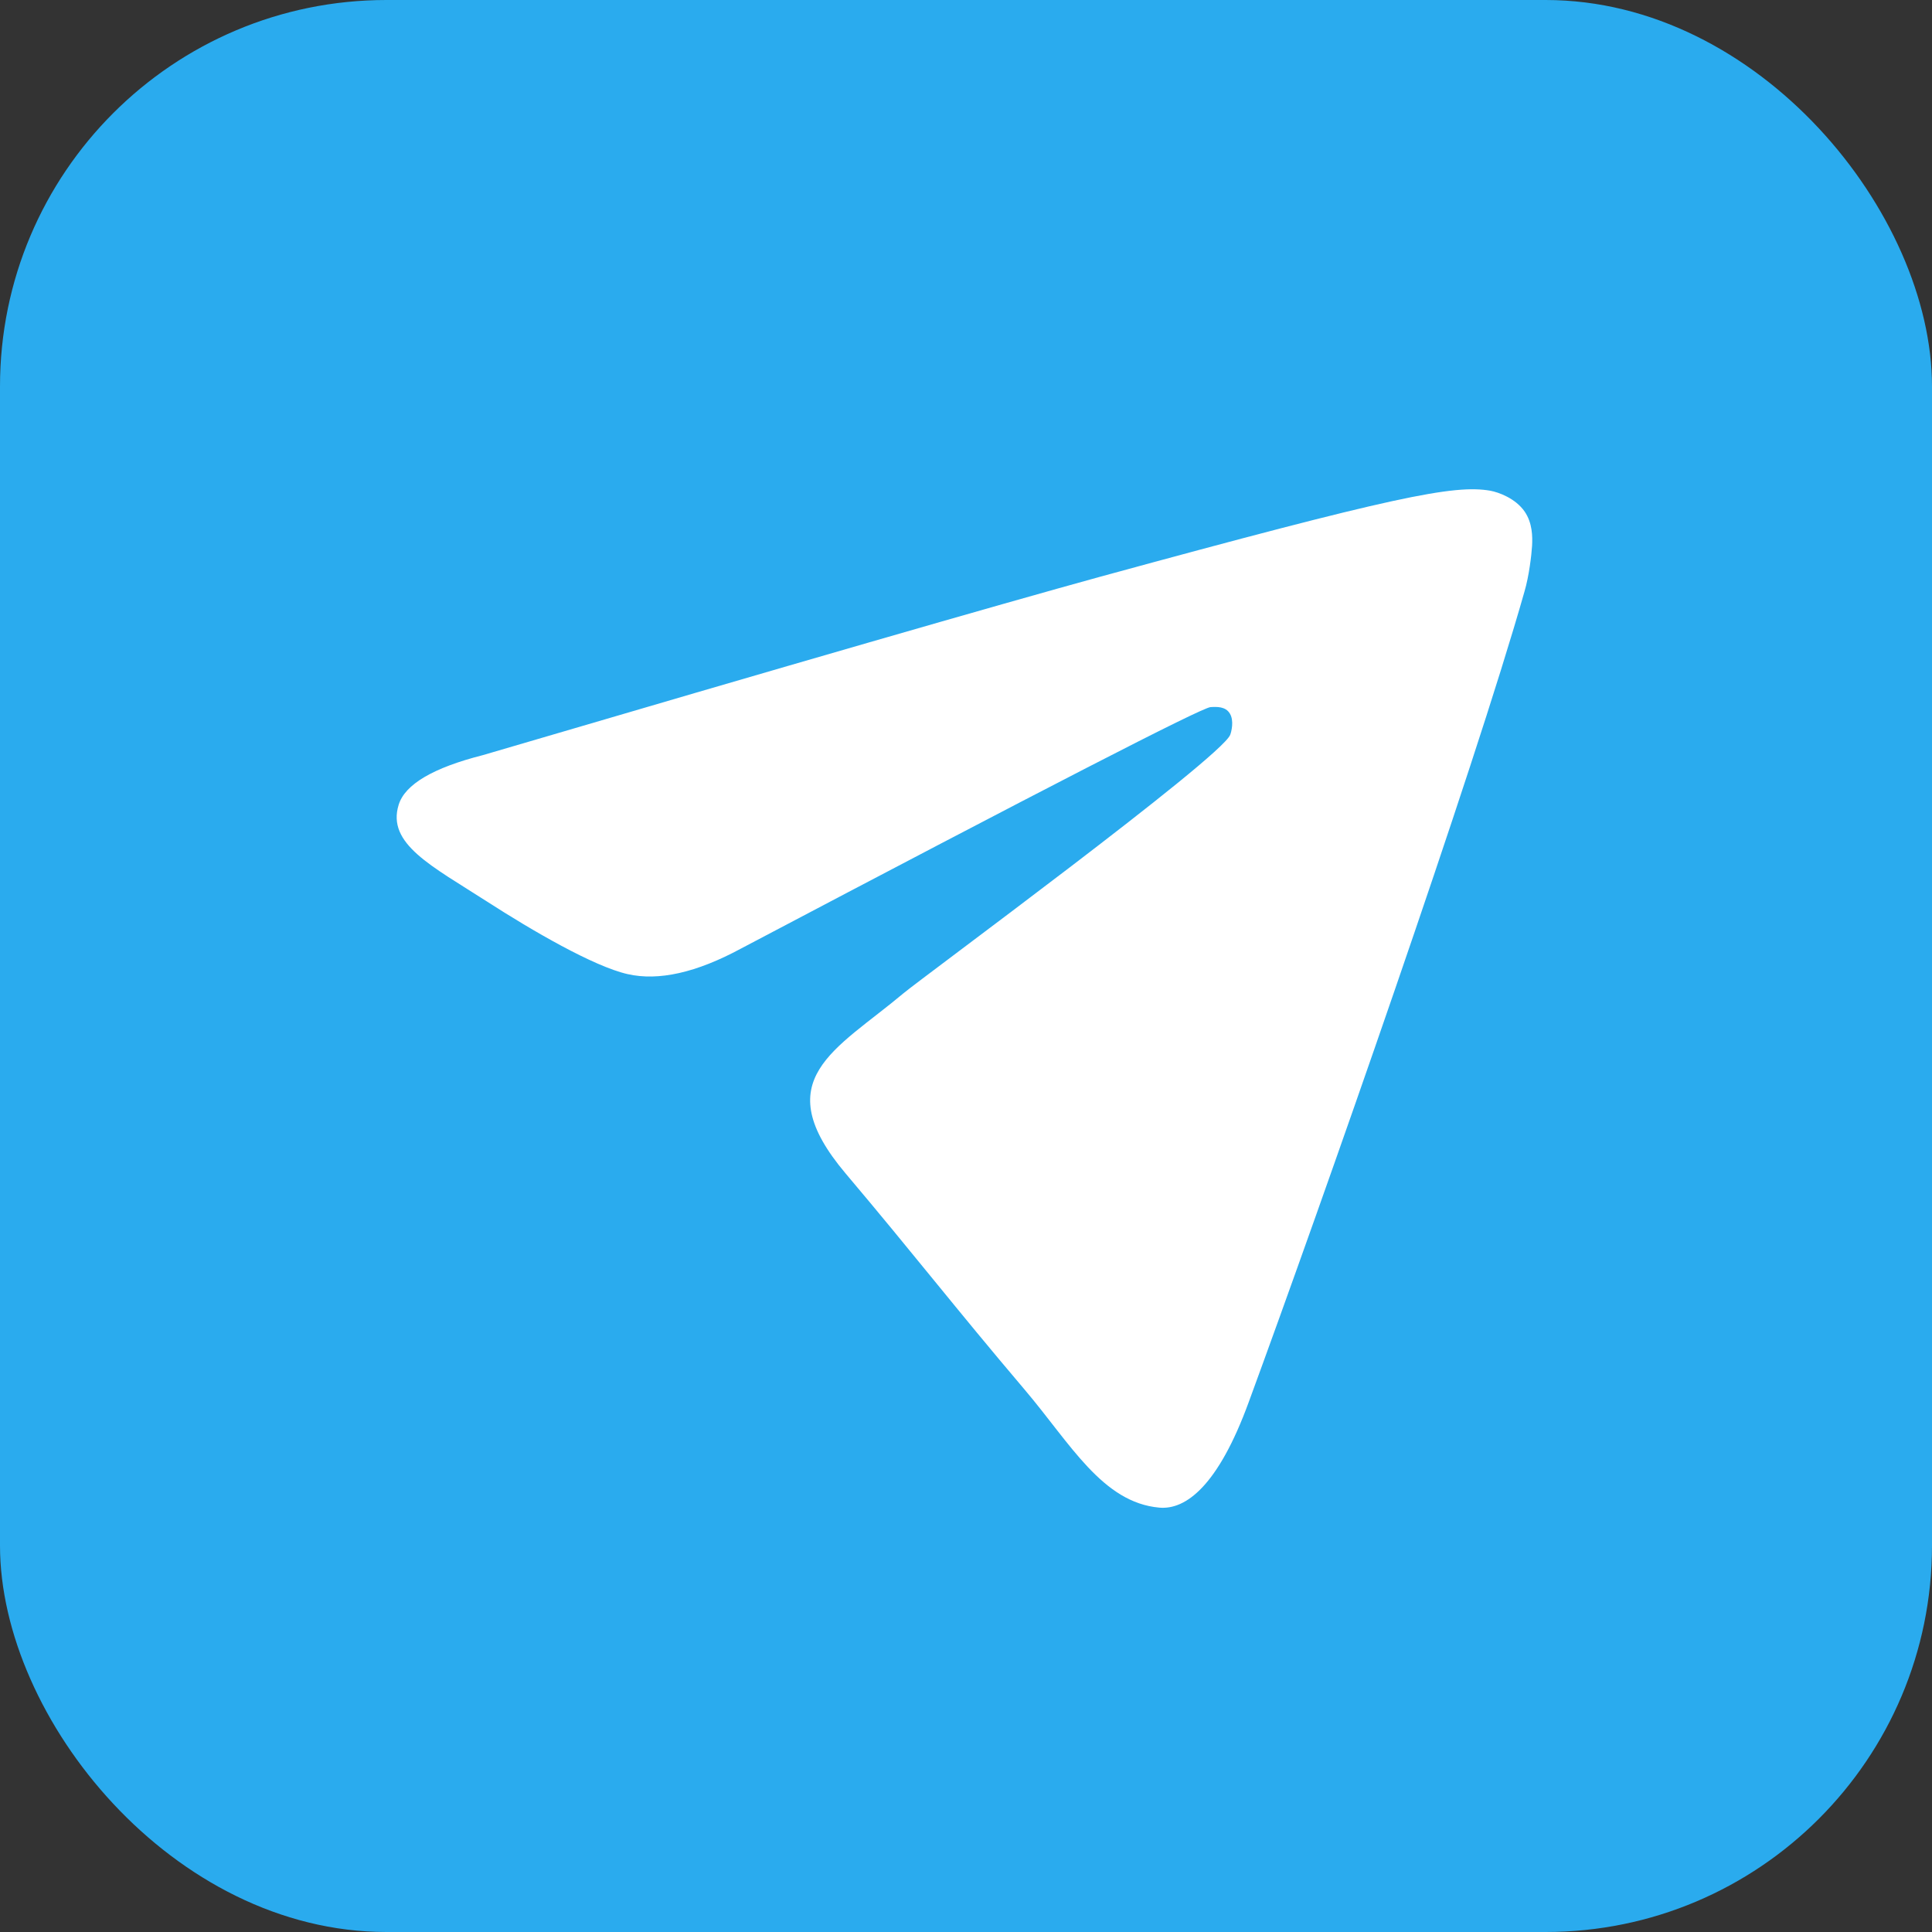
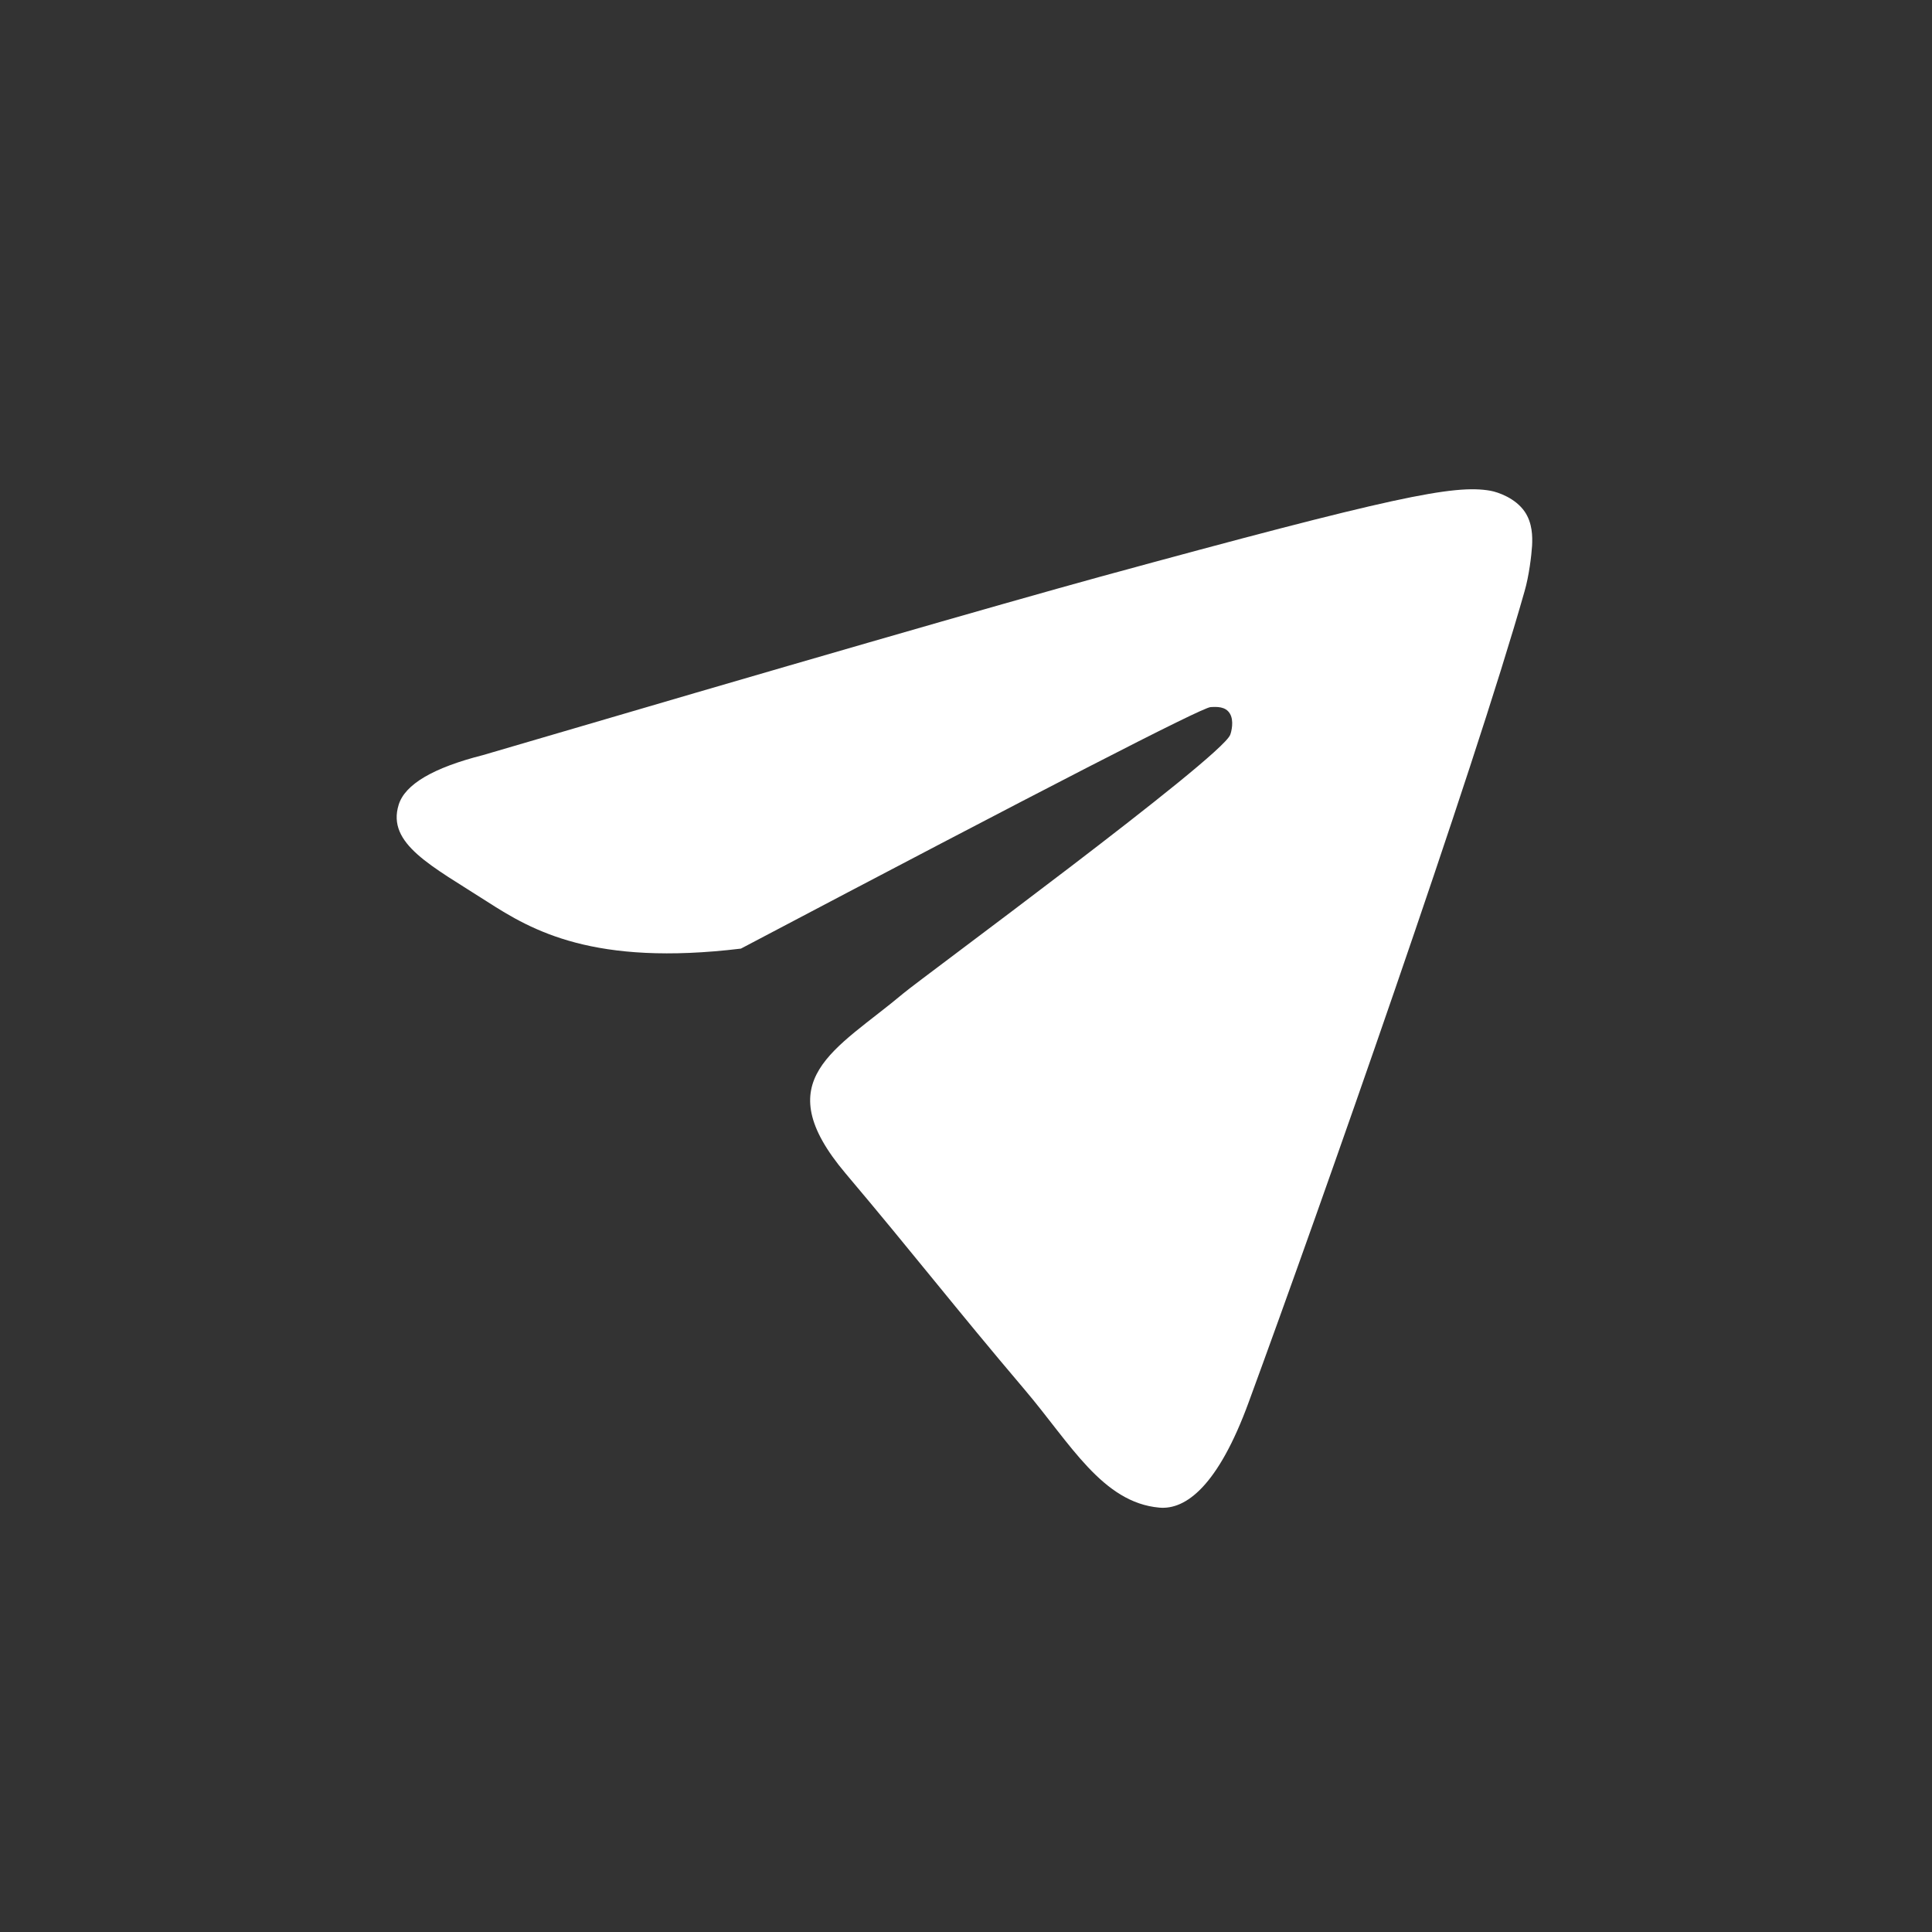
<svg xmlns="http://www.w3.org/2000/svg" width="20" height="20" viewBox="0 0 20 20" fill="none">
  <rect x="0" y="0" width="20" height="20" fill="#333333" stroke="none" />
-   <rect width="20" height="20" rx="4" fill="#2AABEE" />
-   <path d="M4.999 7.817C8.2 6.876 10.332 6.261 11.394 5.969C14.431 5.139 15.052 5.014 15.428 5.08C15.51 5.095 15.688 5.157 15.784 5.297C15.864 5.415 15.865 5.554 15.86 5.65C15.854 5.746 15.829 5.962 15.781 6.125C15.252 7.99 13.682 12.458 12.927 14.514C12.609 15.385 12.274 15.631 12.002 15.607C11.412 15.555 11.08 14.943 10.61 14.389C9.875 13.523 9.468 12.993 8.754 12.148C7.93 11.172 8.652 10.871 9.352 10.283C9.534 10.129 12.636 7.85 12.735 7.607C12.747 7.576 12.777 7.46 12.731 7.386C12.686 7.312 12.596 7.316 12.531 7.32C12.437 7.327 10.819 8.16 7.67 9.82C7.209 10.069 6.818 10.157 6.497 10.084C6.145 10.004 5.509 9.634 5.042 9.333C4.47 8.965 4.001 8.736 4.127 8.331C4.192 8.12 4.483 7.948 4.999 7.817Z" fill="white" />
+   <path d="M4.999 7.817C8.2 6.876 10.332 6.261 11.394 5.969C14.431 5.139 15.052 5.014 15.428 5.08C15.51 5.095 15.688 5.157 15.784 5.297C15.864 5.415 15.865 5.554 15.86 5.65C15.854 5.746 15.829 5.962 15.781 6.125C15.252 7.99 13.682 12.458 12.927 14.514C12.609 15.385 12.274 15.631 12.002 15.607C11.412 15.555 11.08 14.943 10.61 14.389C9.875 13.523 9.468 12.993 8.754 12.148C7.93 11.172 8.652 10.871 9.352 10.283C9.534 10.129 12.636 7.85 12.735 7.607C12.747 7.576 12.777 7.46 12.731 7.386C12.686 7.312 12.596 7.316 12.531 7.32C12.437 7.327 10.819 8.16 7.67 9.82C6.145 10.004 5.509 9.634 5.042 9.333C4.47 8.965 4.001 8.736 4.127 8.331C4.192 8.12 4.483 7.948 4.999 7.817Z" fill="white" />
</svg>